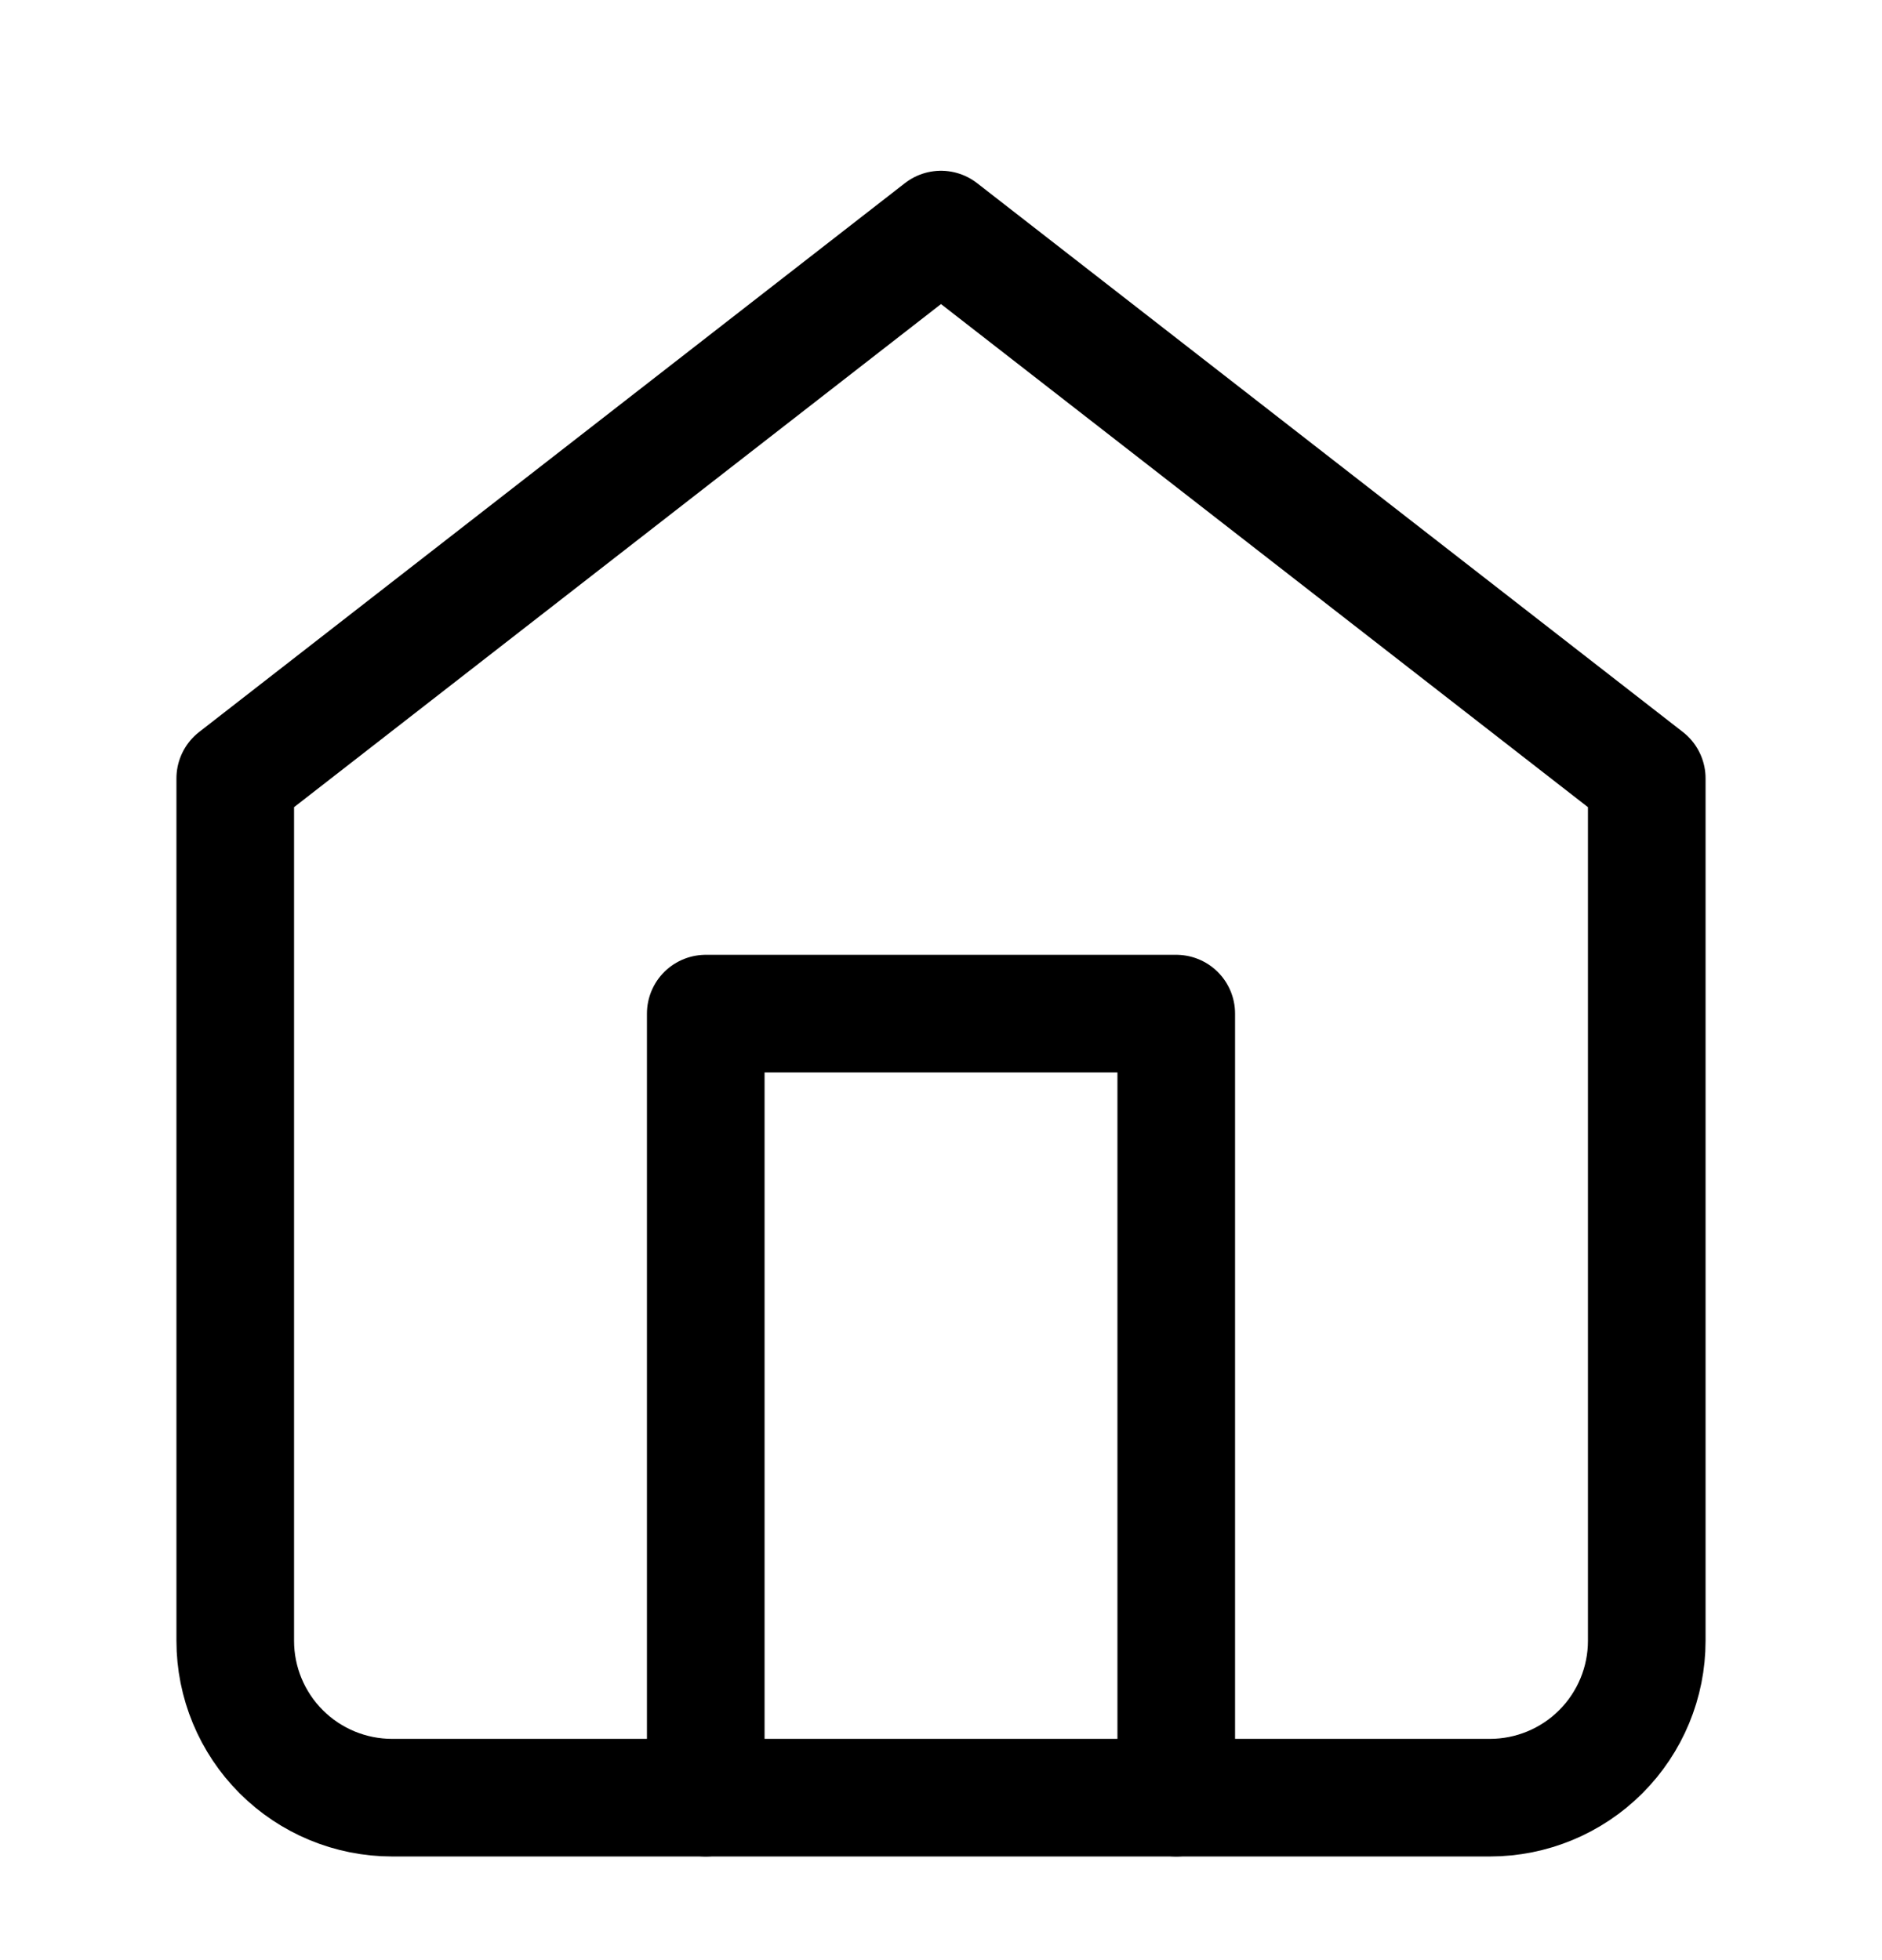
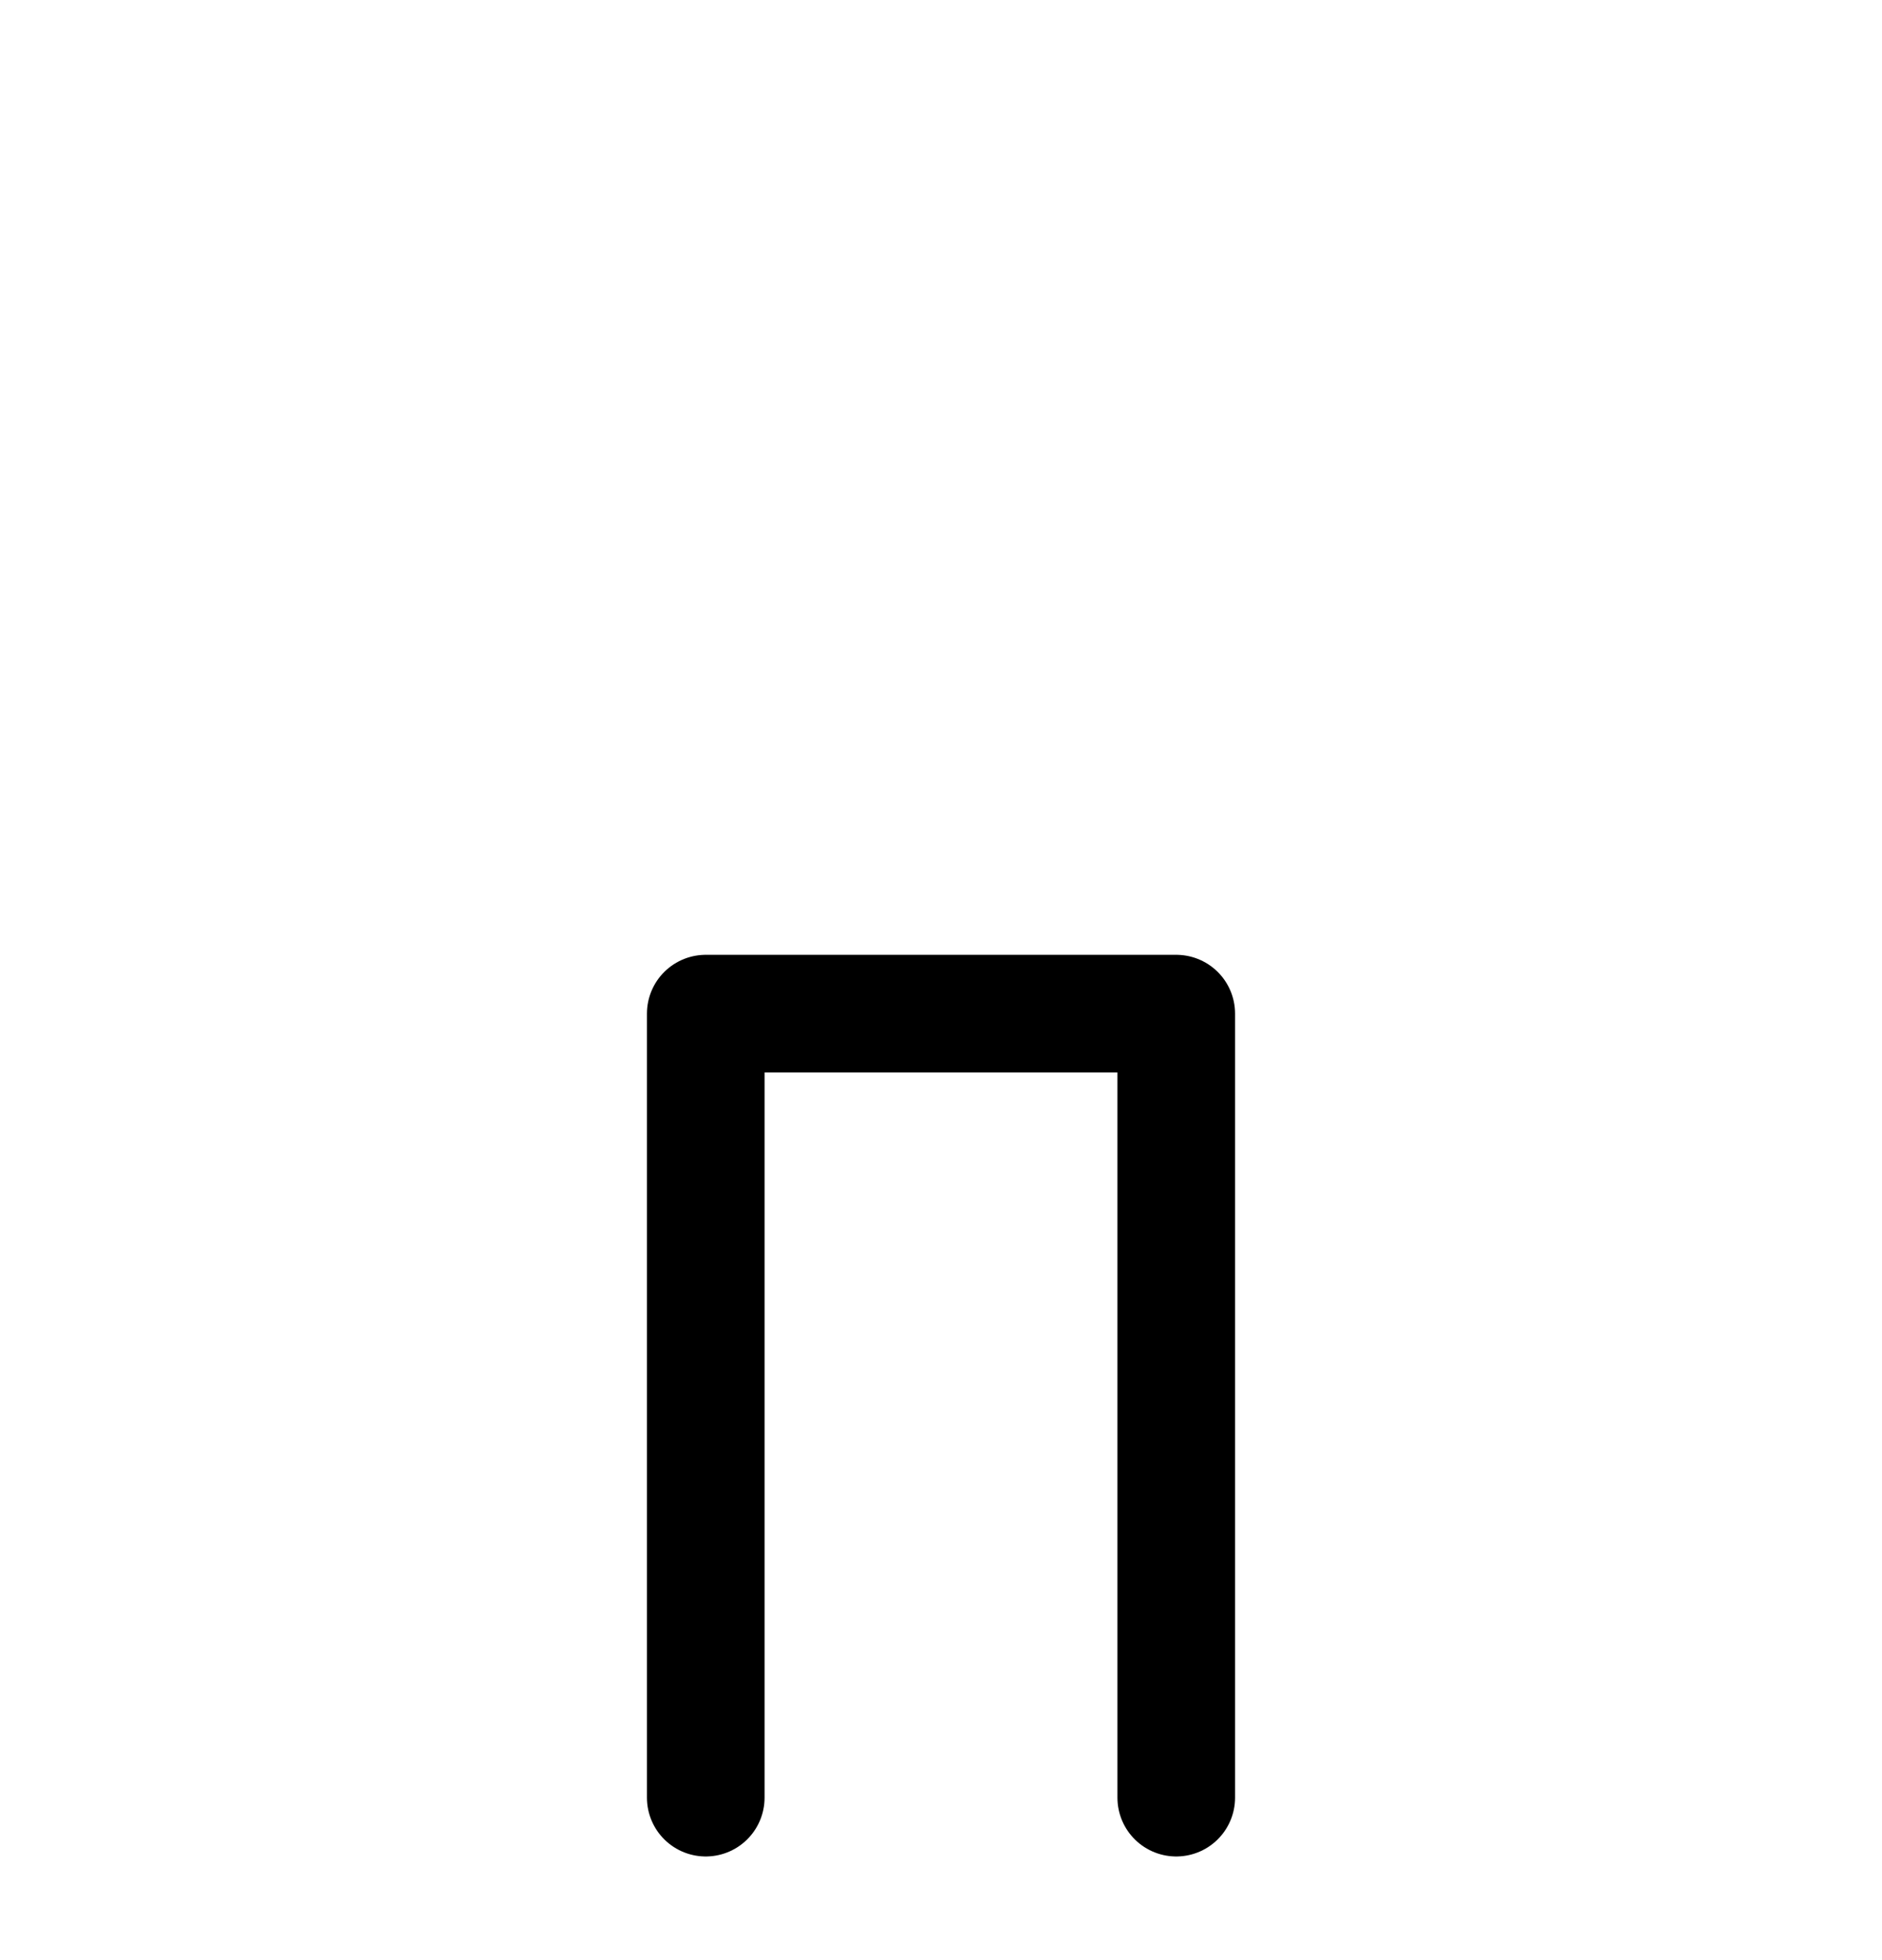
<svg xmlns="http://www.w3.org/2000/svg" width="24" height="25" viewBox="0 0 24 25" fill="none">
-   <path d="M3 9.928L12 2.928L21 9.928V20.928C21 21.458 20.789 21.967 20.414 22.342C20.039 22.717 19.53 22.928 19 22.928H5C4.47 22.928 3.961 22.717 3.586 22.342C3.211 21.967 3 21.458 3 20.928V9.928Z" stroke="black" stroke-width="1.5" stroke-linecap="round" stroke-linejoin="round" />
  <path d="M9 22.928V12.928H15V22.928" stroke="black" stroke-width="1.5" stroke-linecap="round" stroke-linejoin="round" />
</svg>